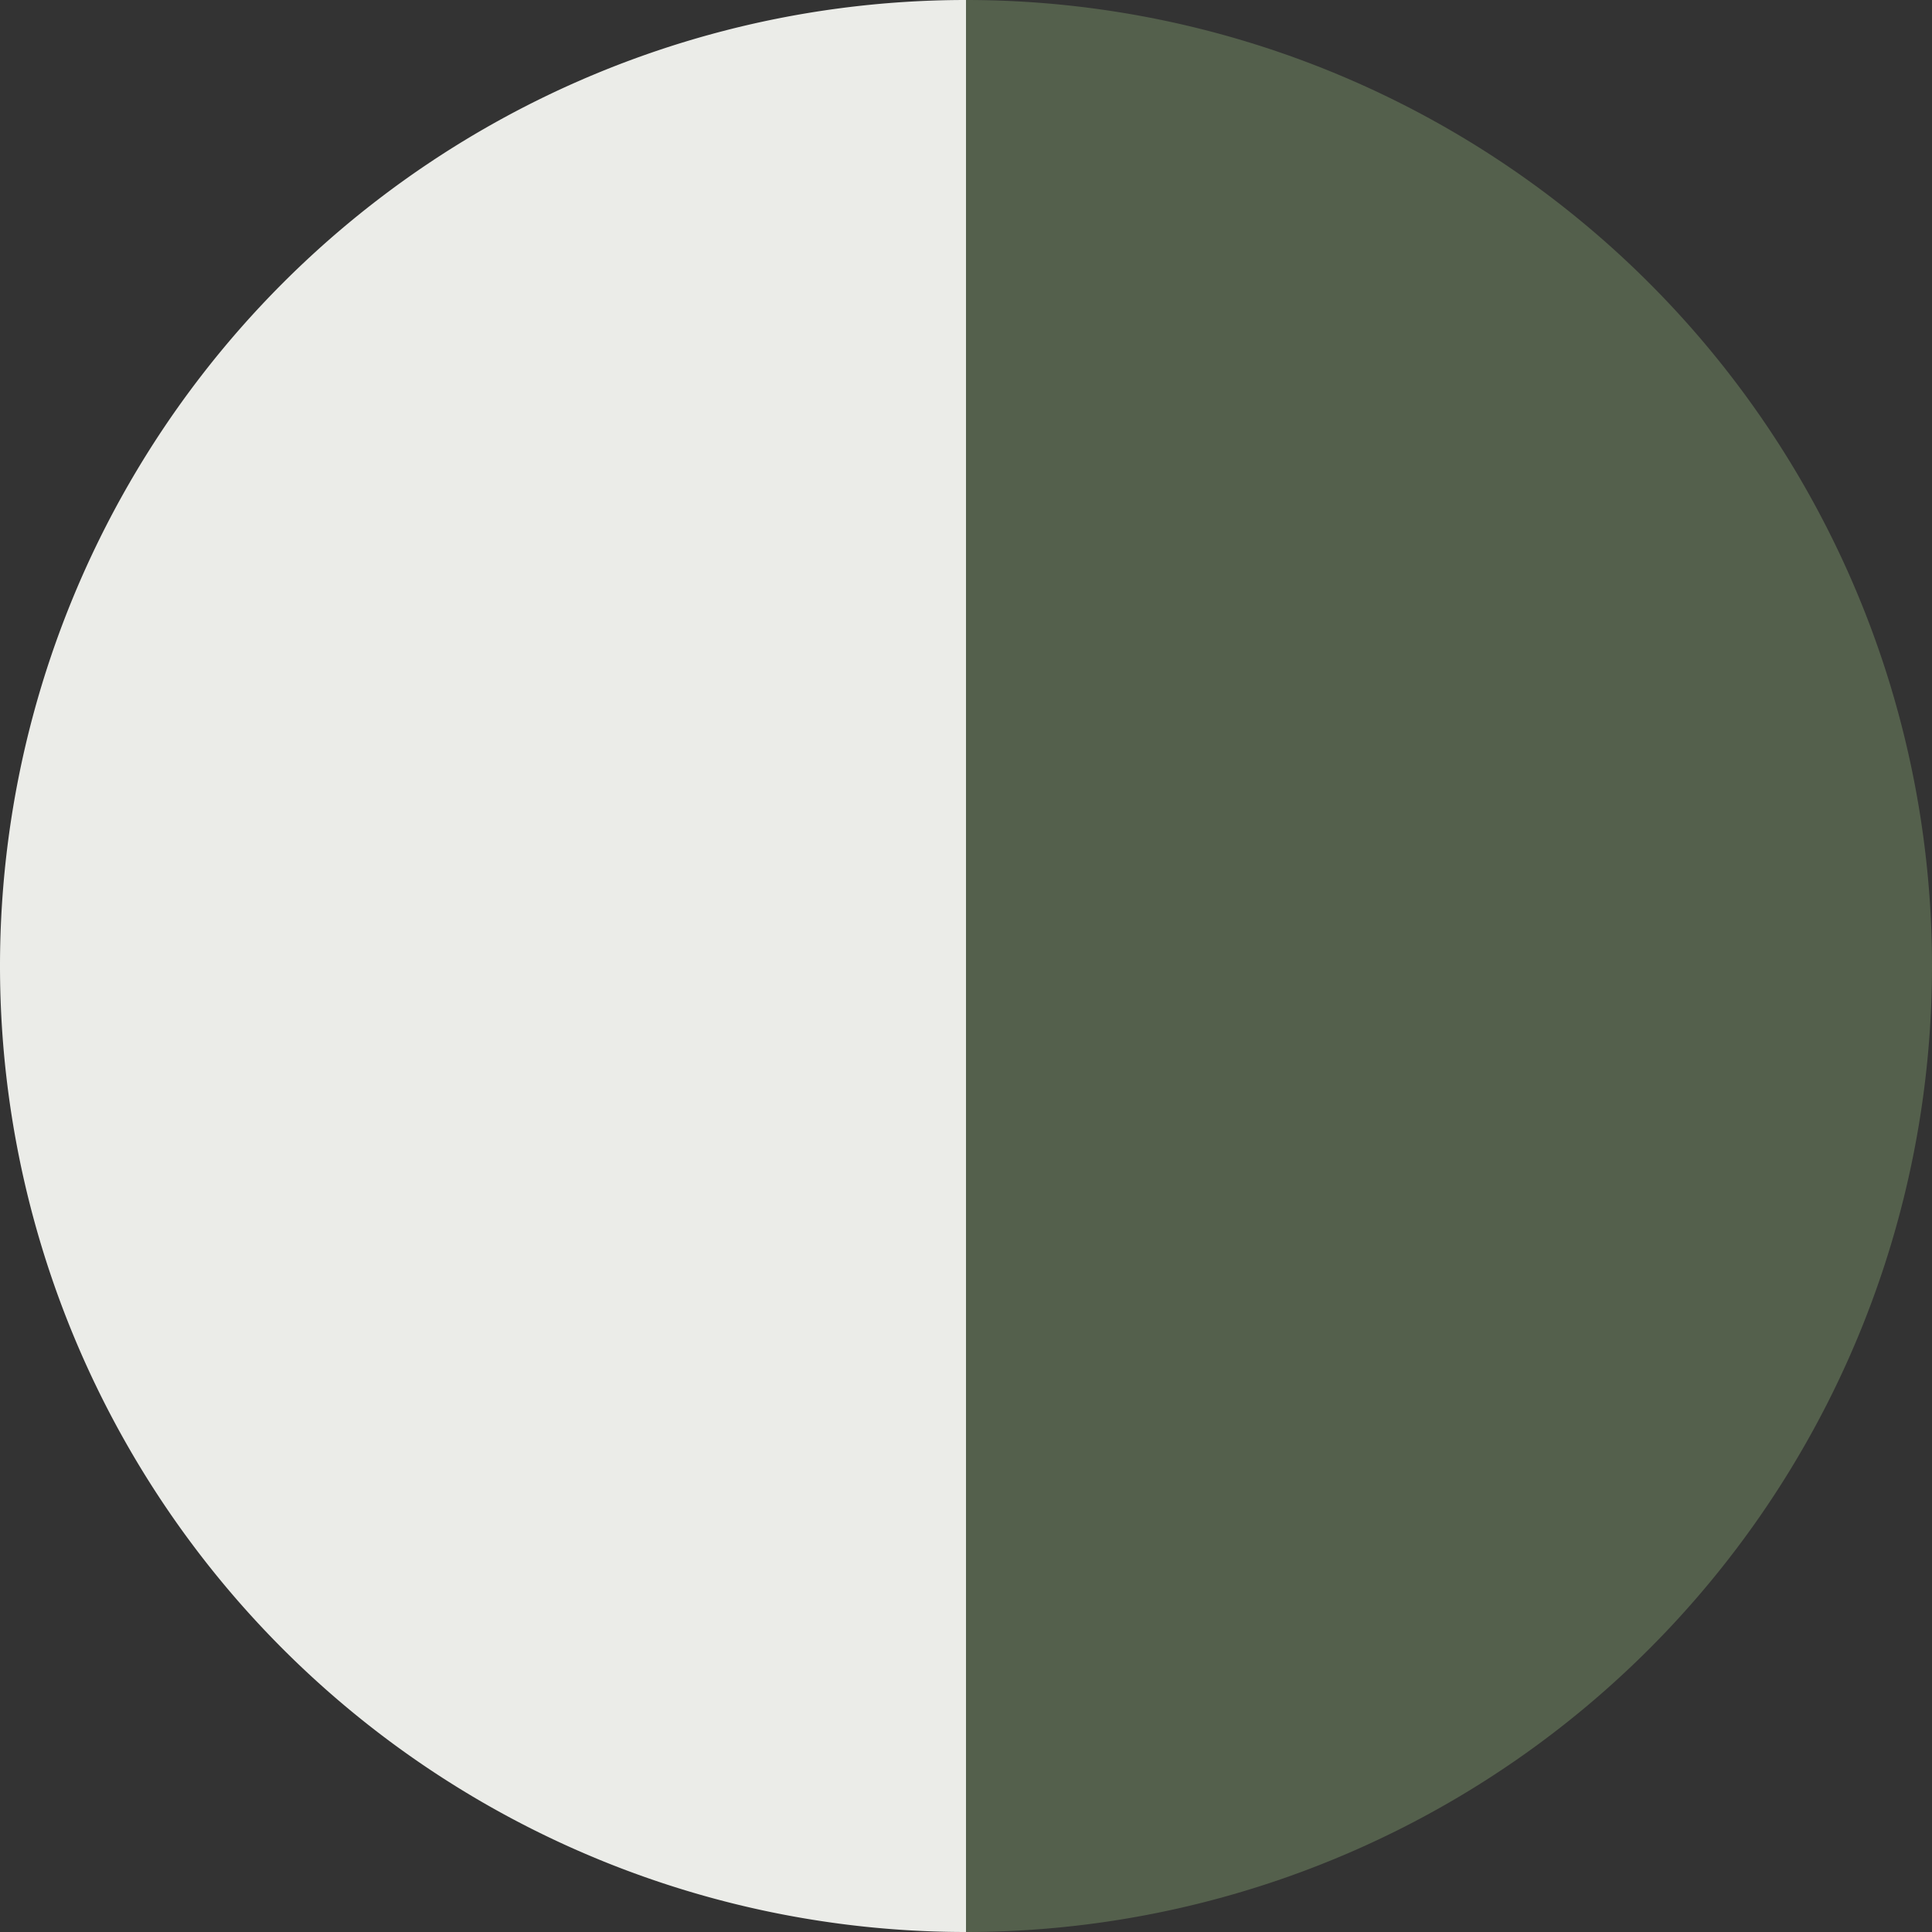
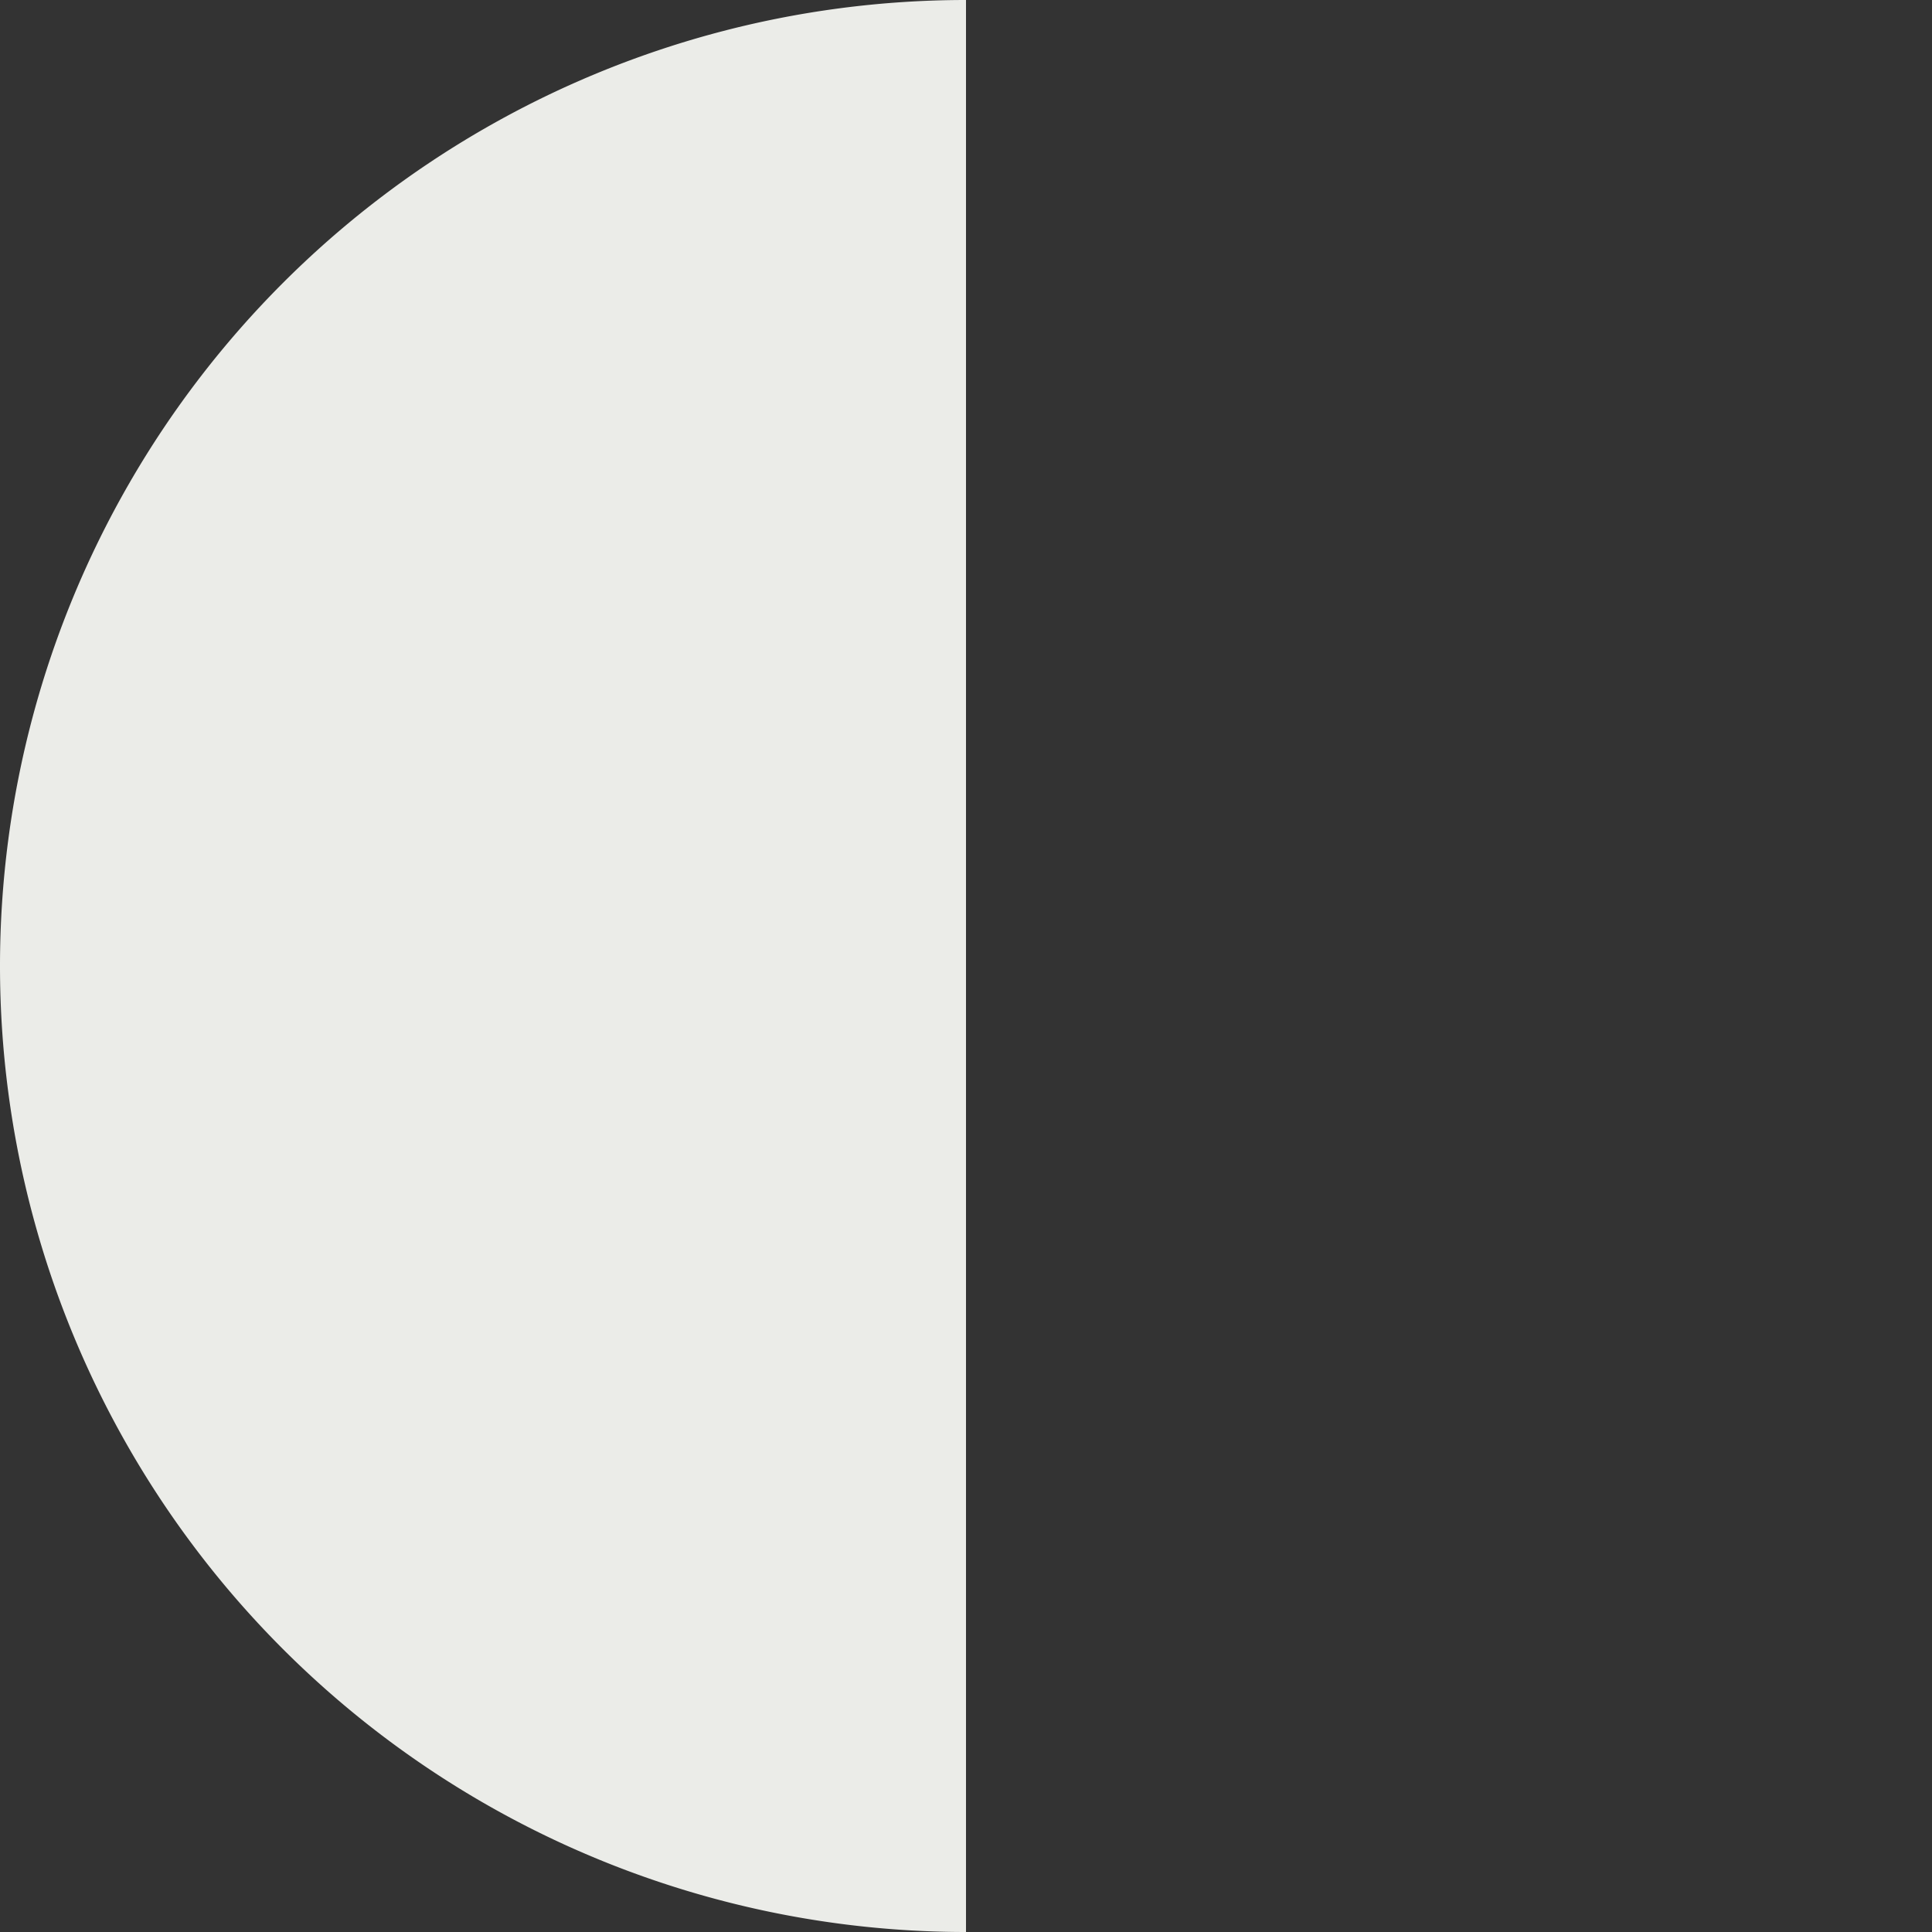
<svg xmlns="http://www.w3.org/2000/svg" id="Layer_1" data-name="Layer 1" viewBox="0 0 80 80">
  <rect x="0" y="0" width="80" height="80" fill="#333333" stroke="none" />
  <defs>
    <style>.cls-1{fill:#ebece8;}.cls-2{fill:#54604c;}</style>
  </defs>
-   <path class="cls-1" d="M0,40A40,40,0,0,0,40,80V0A40,40,0,0,0,0,40Z" />
-   <path class="cls-2" d="M40,0V80A40,40,0,0,0,40,0Z" />
+   <path class="cls-1" d="M0,40A40,40,0,0,0,40,80V0A40,40,0,0,0,0,40" />
</svg>